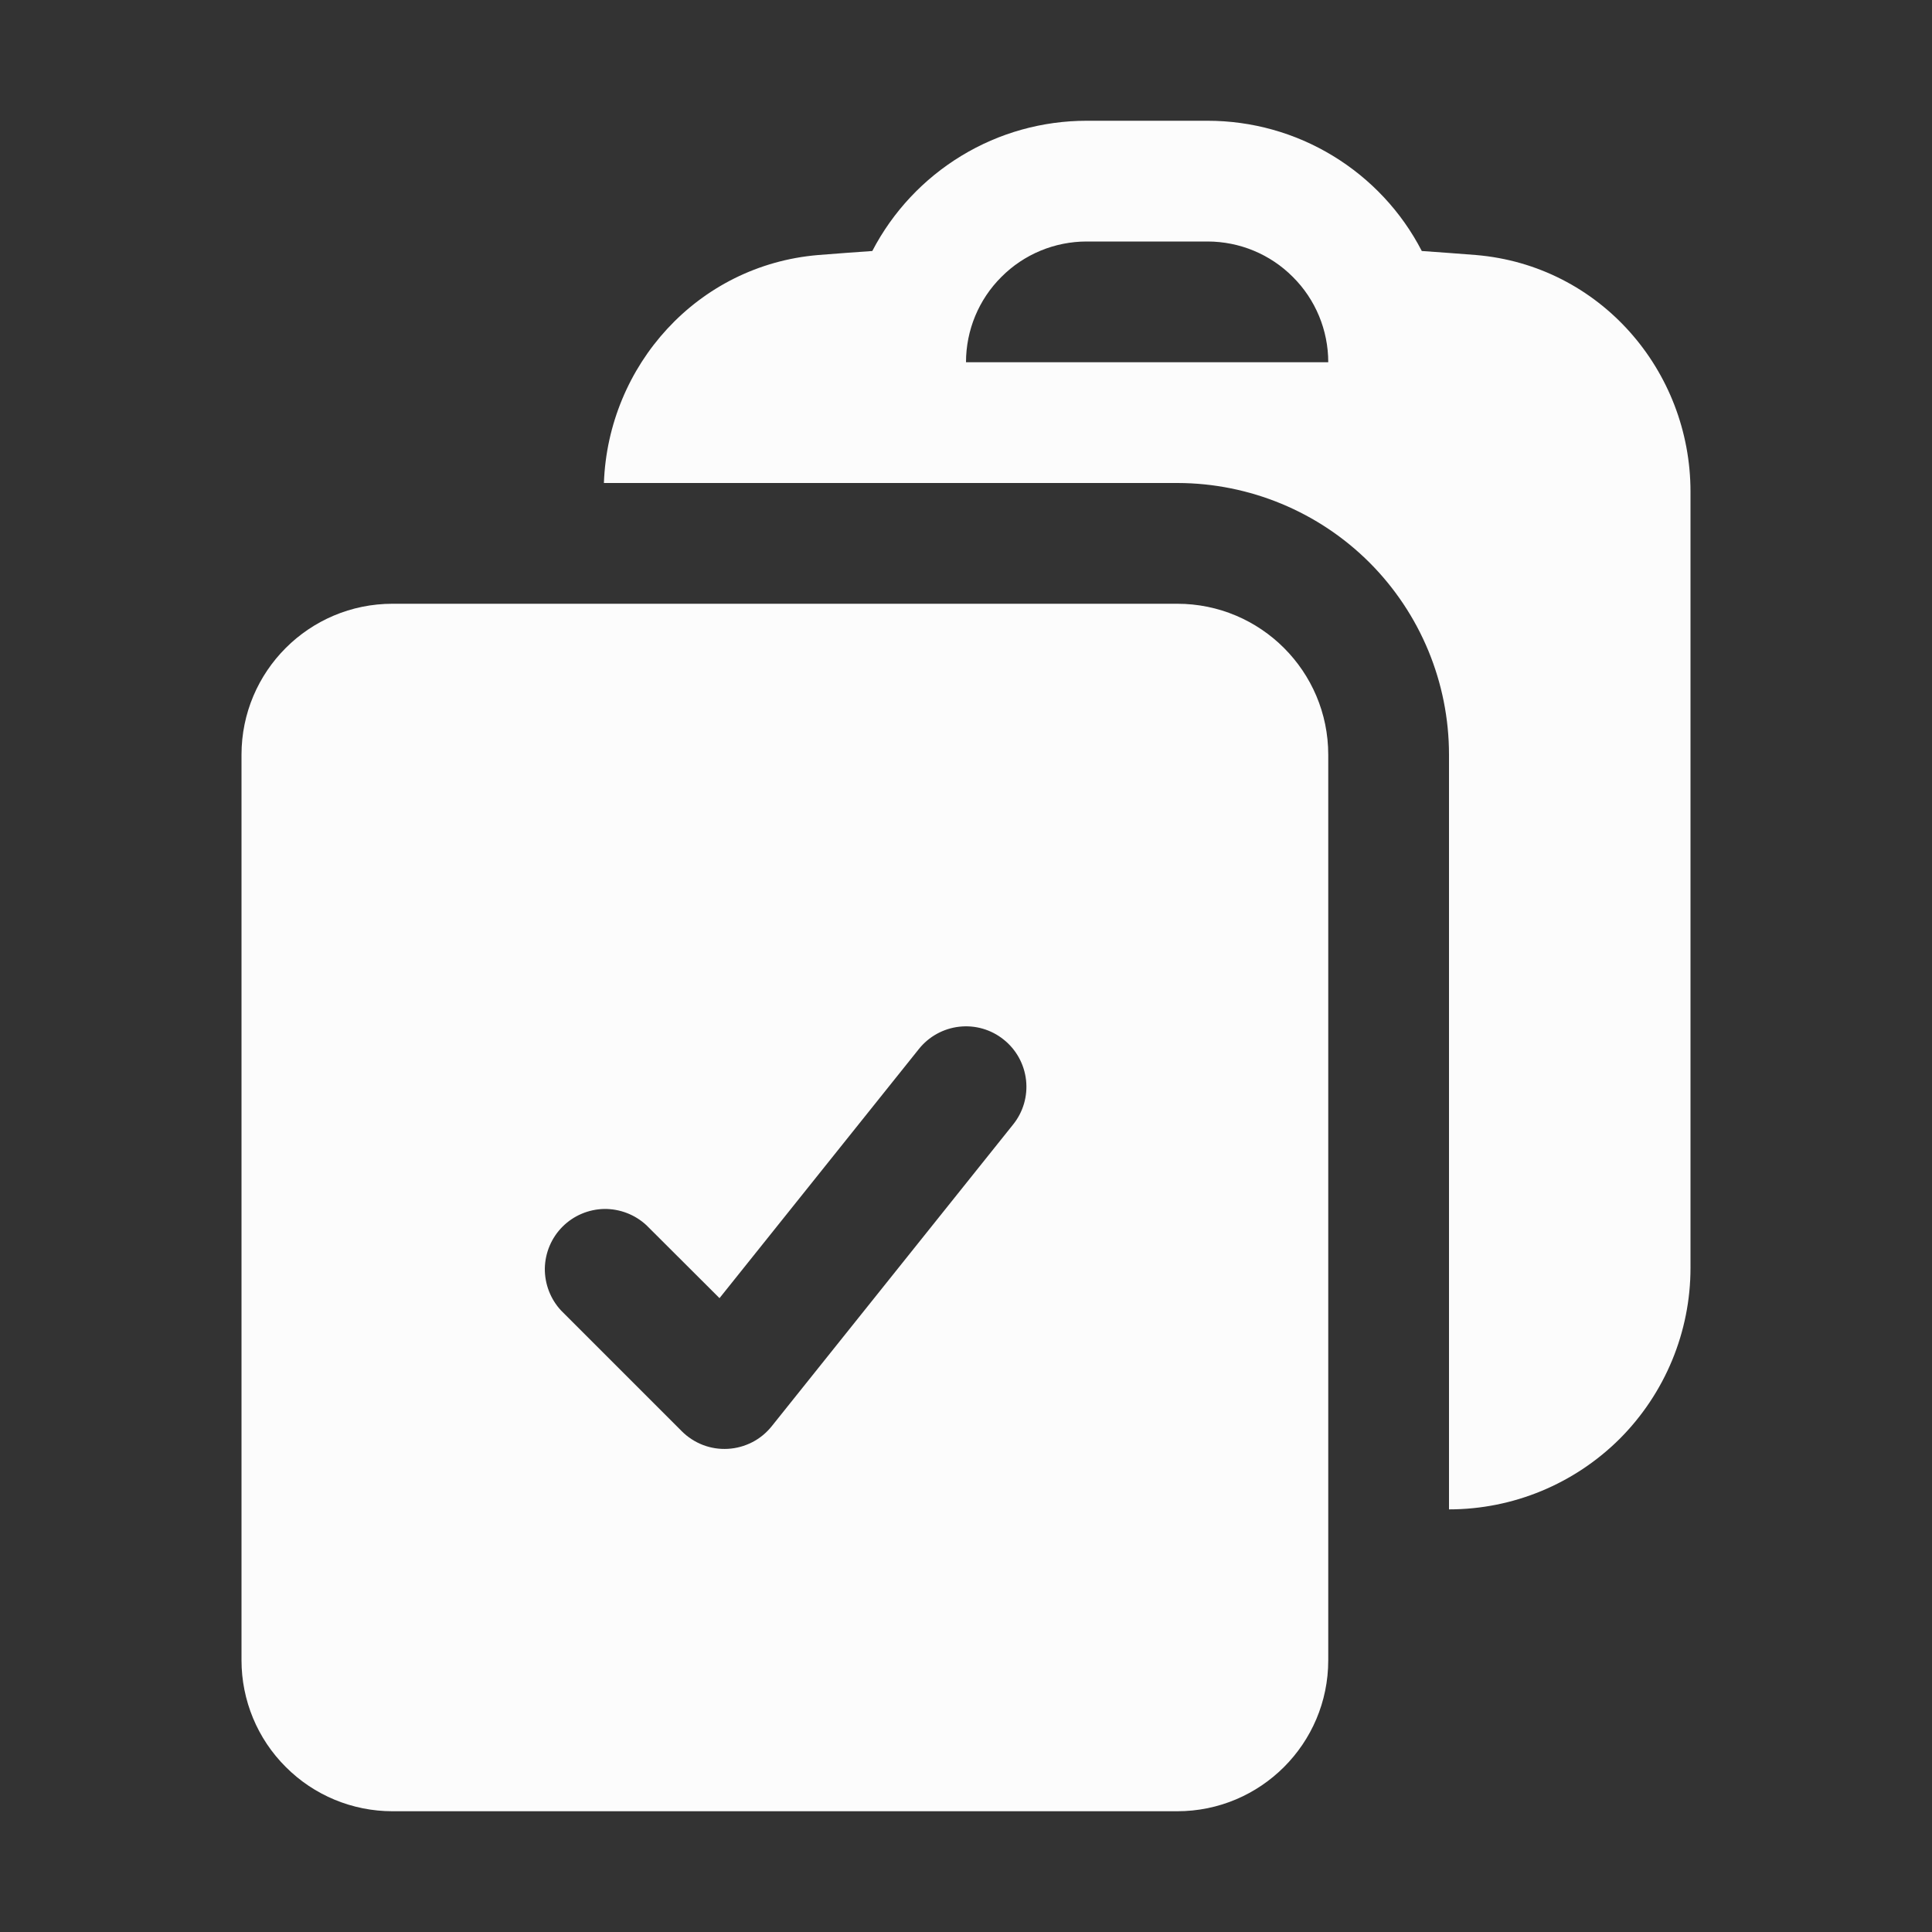
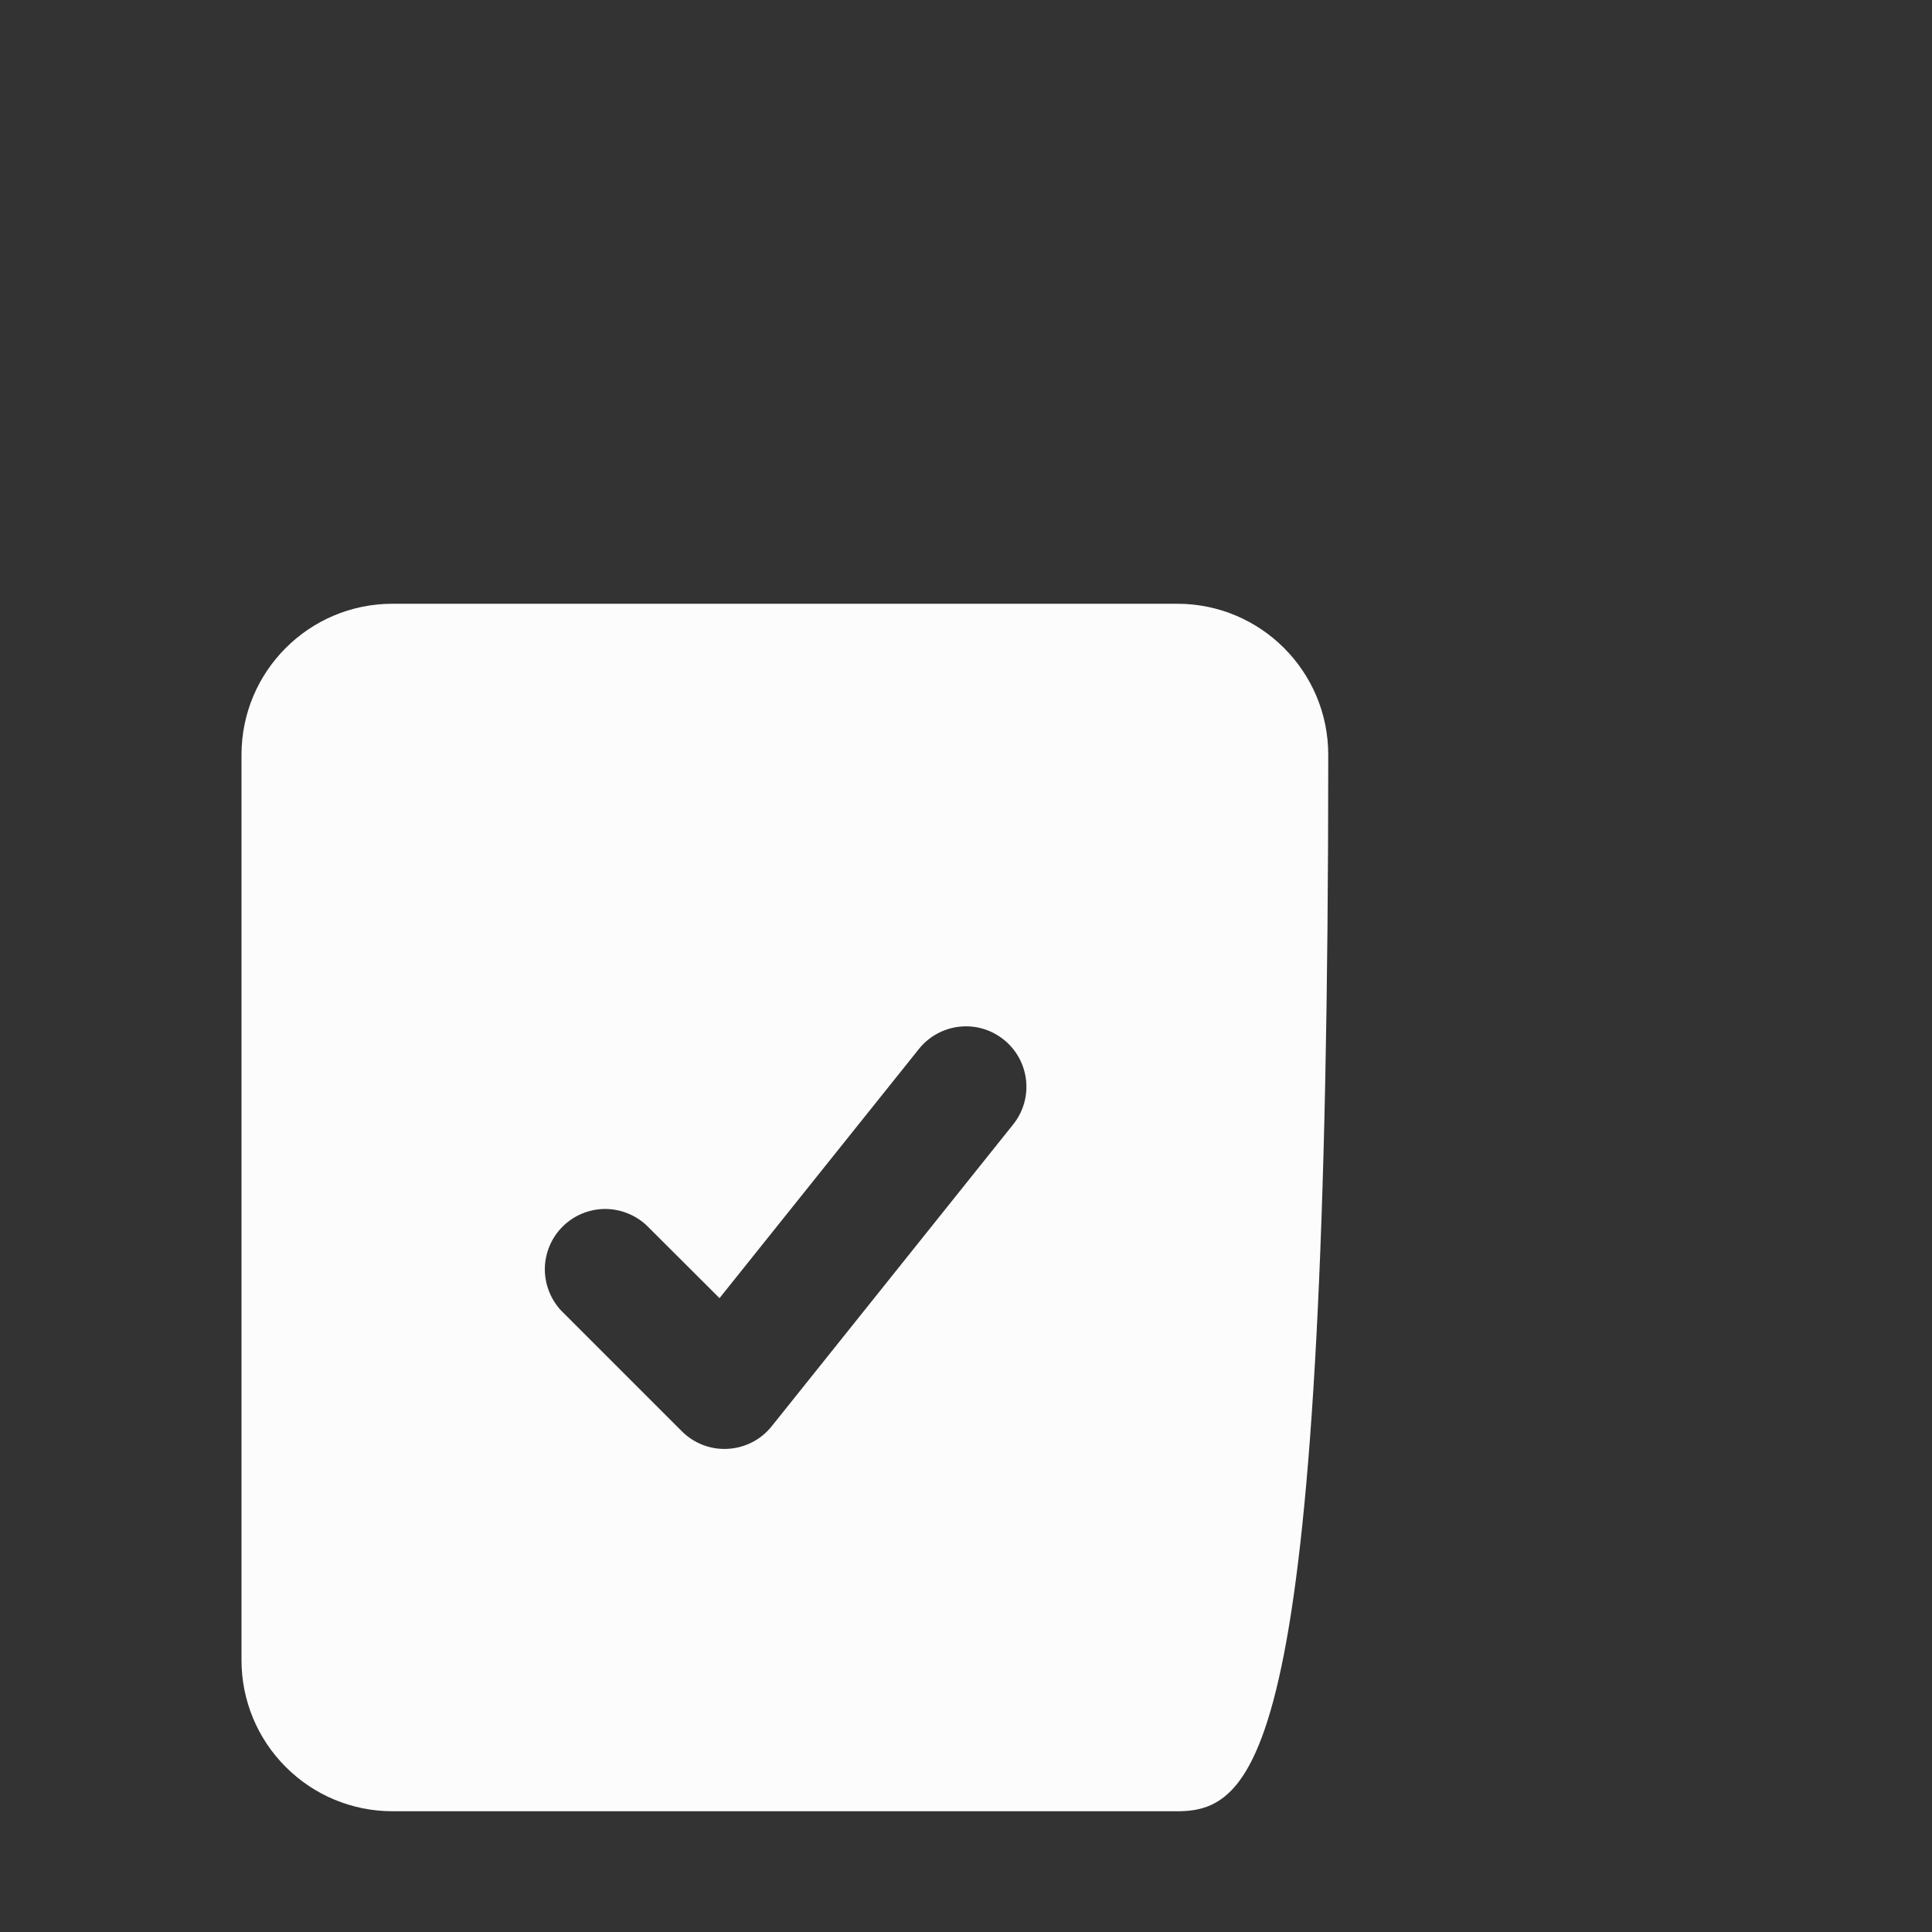
<svg xmlns="http://www.w3.org/2000/svg" width="12" height="12" viewBox="0 0 12 12" fill="none">
  <rect x="0" y="0" width="12" height="12" fill="#333333" stroke="none" />
  <g id="Frame">
-     <path id="Vector" fill-rule="evenodd" clip-rule="evenodd" d="M3.751 3H7.315C7.762 3.001 8.191 3.179 8.507 3.495C8.823 3.812 9 4.24 9 4.688V9.375C9.398 9.375 9.779 9.217 10.061 8.936C10.342 8.654 10.5 8.273 10.5 7.875V3.054C10.5 2.301 9.937 1.649 9.168 1.584C9.056 1.575 8.944 1.567 8.831 1.559C8.705 1.315 8.514 1.111 8.279 0.968C8.044 0.825 7.775 0.75 7.5 0.75H6.75C6.475 0.75 6.206 0.825 5.971 0.968C5.736 1.111 5.545 1.315 5.418 1.559C5.306 1.567 5.193 1.575 5.082 1.584C4.331 1.647 3.777 2.271 3.751 3ZM6.75 1.5C6.551 1.5 6.36 1.579 6.22 1.72C6.079 1.86 6 2.051 6 2.25H8.25C8.25 2.051 8.171 1.86 8.03 1.72C7.89 1.579 7.699 1.5 7.5 1.5H6.75Z" fill="#FCFCFC" />
-     <path id="Vector_2" fill-rule="evenodd" clip-rule="evenodd" d="M1.5 4.688C1.5 4.17 1.92 3.75 2.438 3.75H7.312C7.83 3.75 8.25 4.17 8.25 4.688V10.312C8.25 10.83 7.83 11.25 7.312 11.25H2.438C2.189 11.25 1.95 11.151 1.775 10.975C1.599 10.8 1.5 10.561 1.5 10.312V4.688ZM6.293 6.984C6.355 6.907 6.384 6.808 6.373 6.709C6.362 6.61 6.312 6.519 6.234 6.457C6.157 6.395 6.058 6.366 5.959 6.377C5.86 6.388 5.769 6.438 5.707 6.516L4.469 8.063L4.015 7.61C3.944 7.544 3.85 7.508 3.753 7.509C3.656 7.511 3.563 7.55 3.494 7.619C3.425 7.688 3.386 7.781 3.384 7.878C3.383 7.975 3.419 8.069 3.485 8.14L4.235 8.89C4.272 8.927 4.317 8.956 4.366 8.975C4.416 8.994 4.468 9.002 4.521 8.999C4.574 8.996 4.625 8.982 4.672 8.958C4.719 8.934 4.76 8.9 4.793 8.859L6.293 6.984Z" fill="#FCFCFC" />
+     <path id="Vector_2" fill-rule="evenodd" clip-rule="evenodd" d="M1.5 4.688C1.5 4.17 1.92 3.75 2.438 3.75H7.312C7.83 3.75 8.25 4.17 8.25 4.688C8.25 10.83 7.83 11.25 7.312 11.25H2.438C2.189 11.25 1.95 11.151 1.775 10.975C1.599 10.8 1.5 10.561 1.5 10.312V4.688ZM6.293 6.984C6.355 6.907 6.384 6.808 6.373 6.709C6.362 6.61 6.312 6.519 6.234 6.457C6.157 6.395 6.058 6.366 5.959 6.377C5.86 6.388 5.769 6.438 5.707 6.516L4.469 8.063L4.015 7.61C3.944 7.544 3.85 7.508 3.753 7.509C3.656 7.511 3.563 7.55 3.494 7.619C3.425 7.688 3.386 7.781 3.384 7.878C3.383 7.975 3.419 8.069 3.485 8.14L4.235 8.89C4.272 8.927 4.317 8.956 4.366 8.975C4.416 8.994 4.468 9.002 4.521 8.999C4.574 8.996 4.625 8.982 4.672 8.958C4.719 8.934 4.76 8.9 4.793 8.859L6.293 6.984Z" fill="#FCFCFC" />
  </g>
</svg>